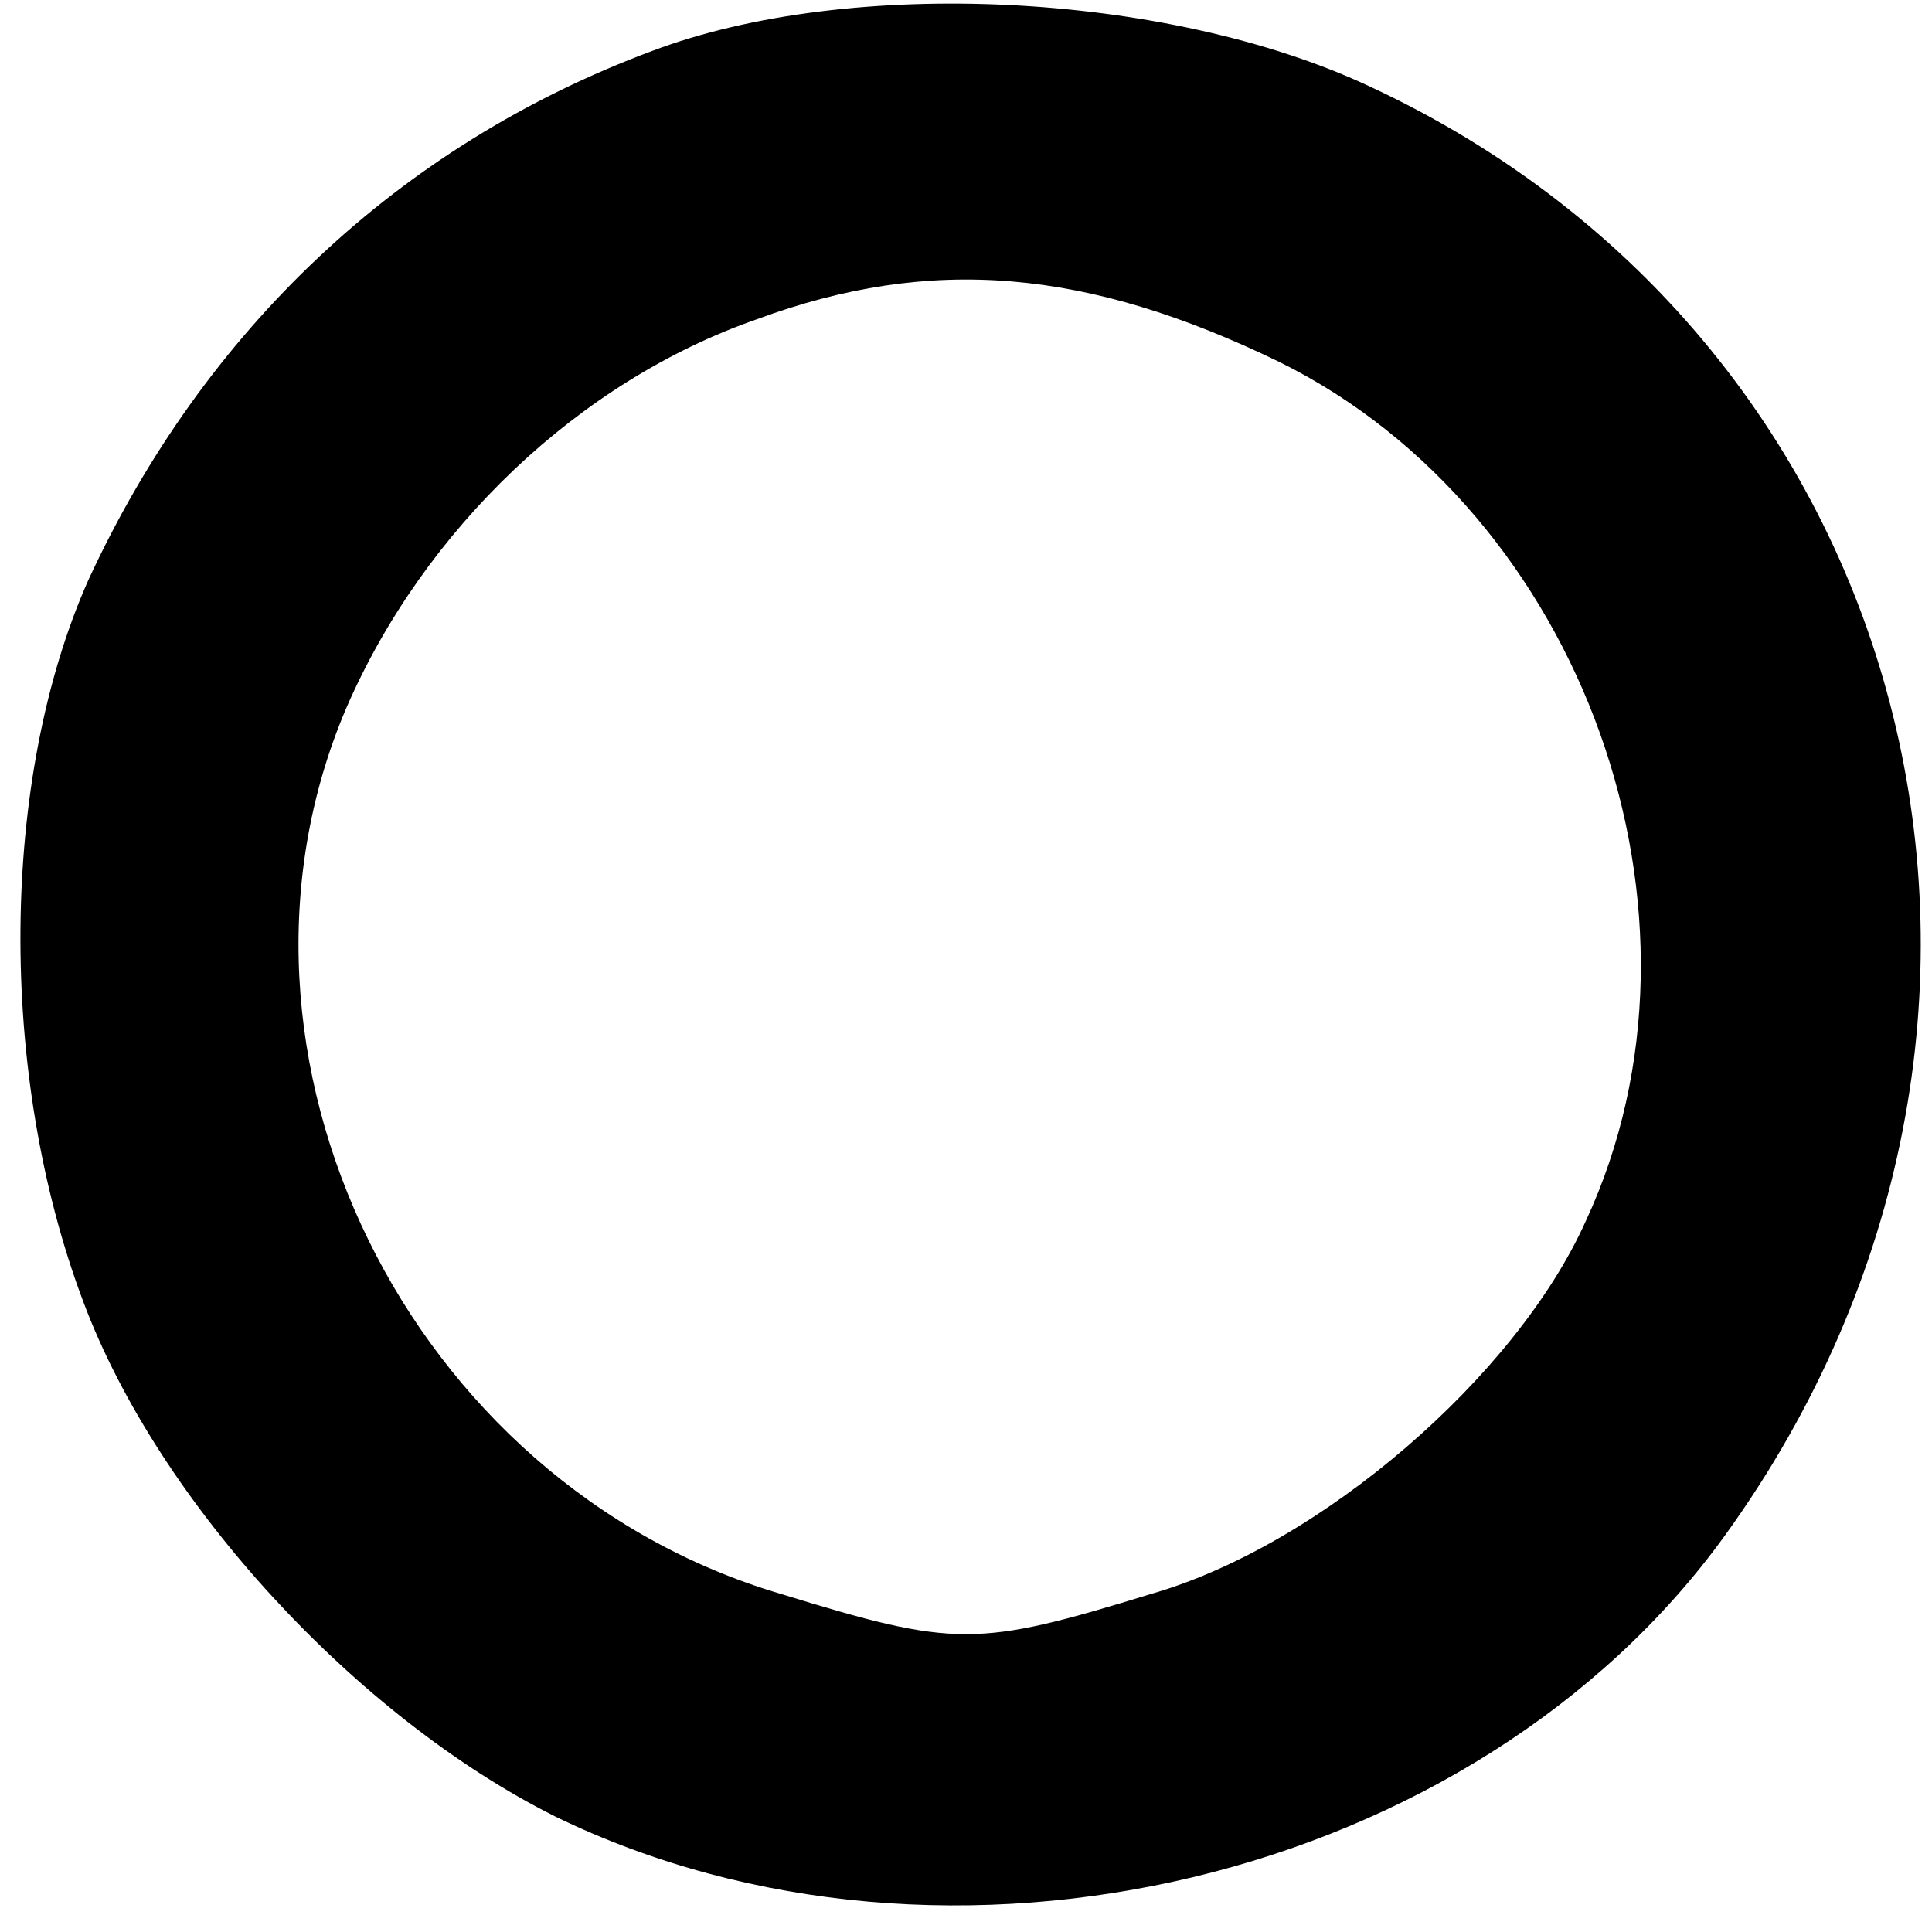
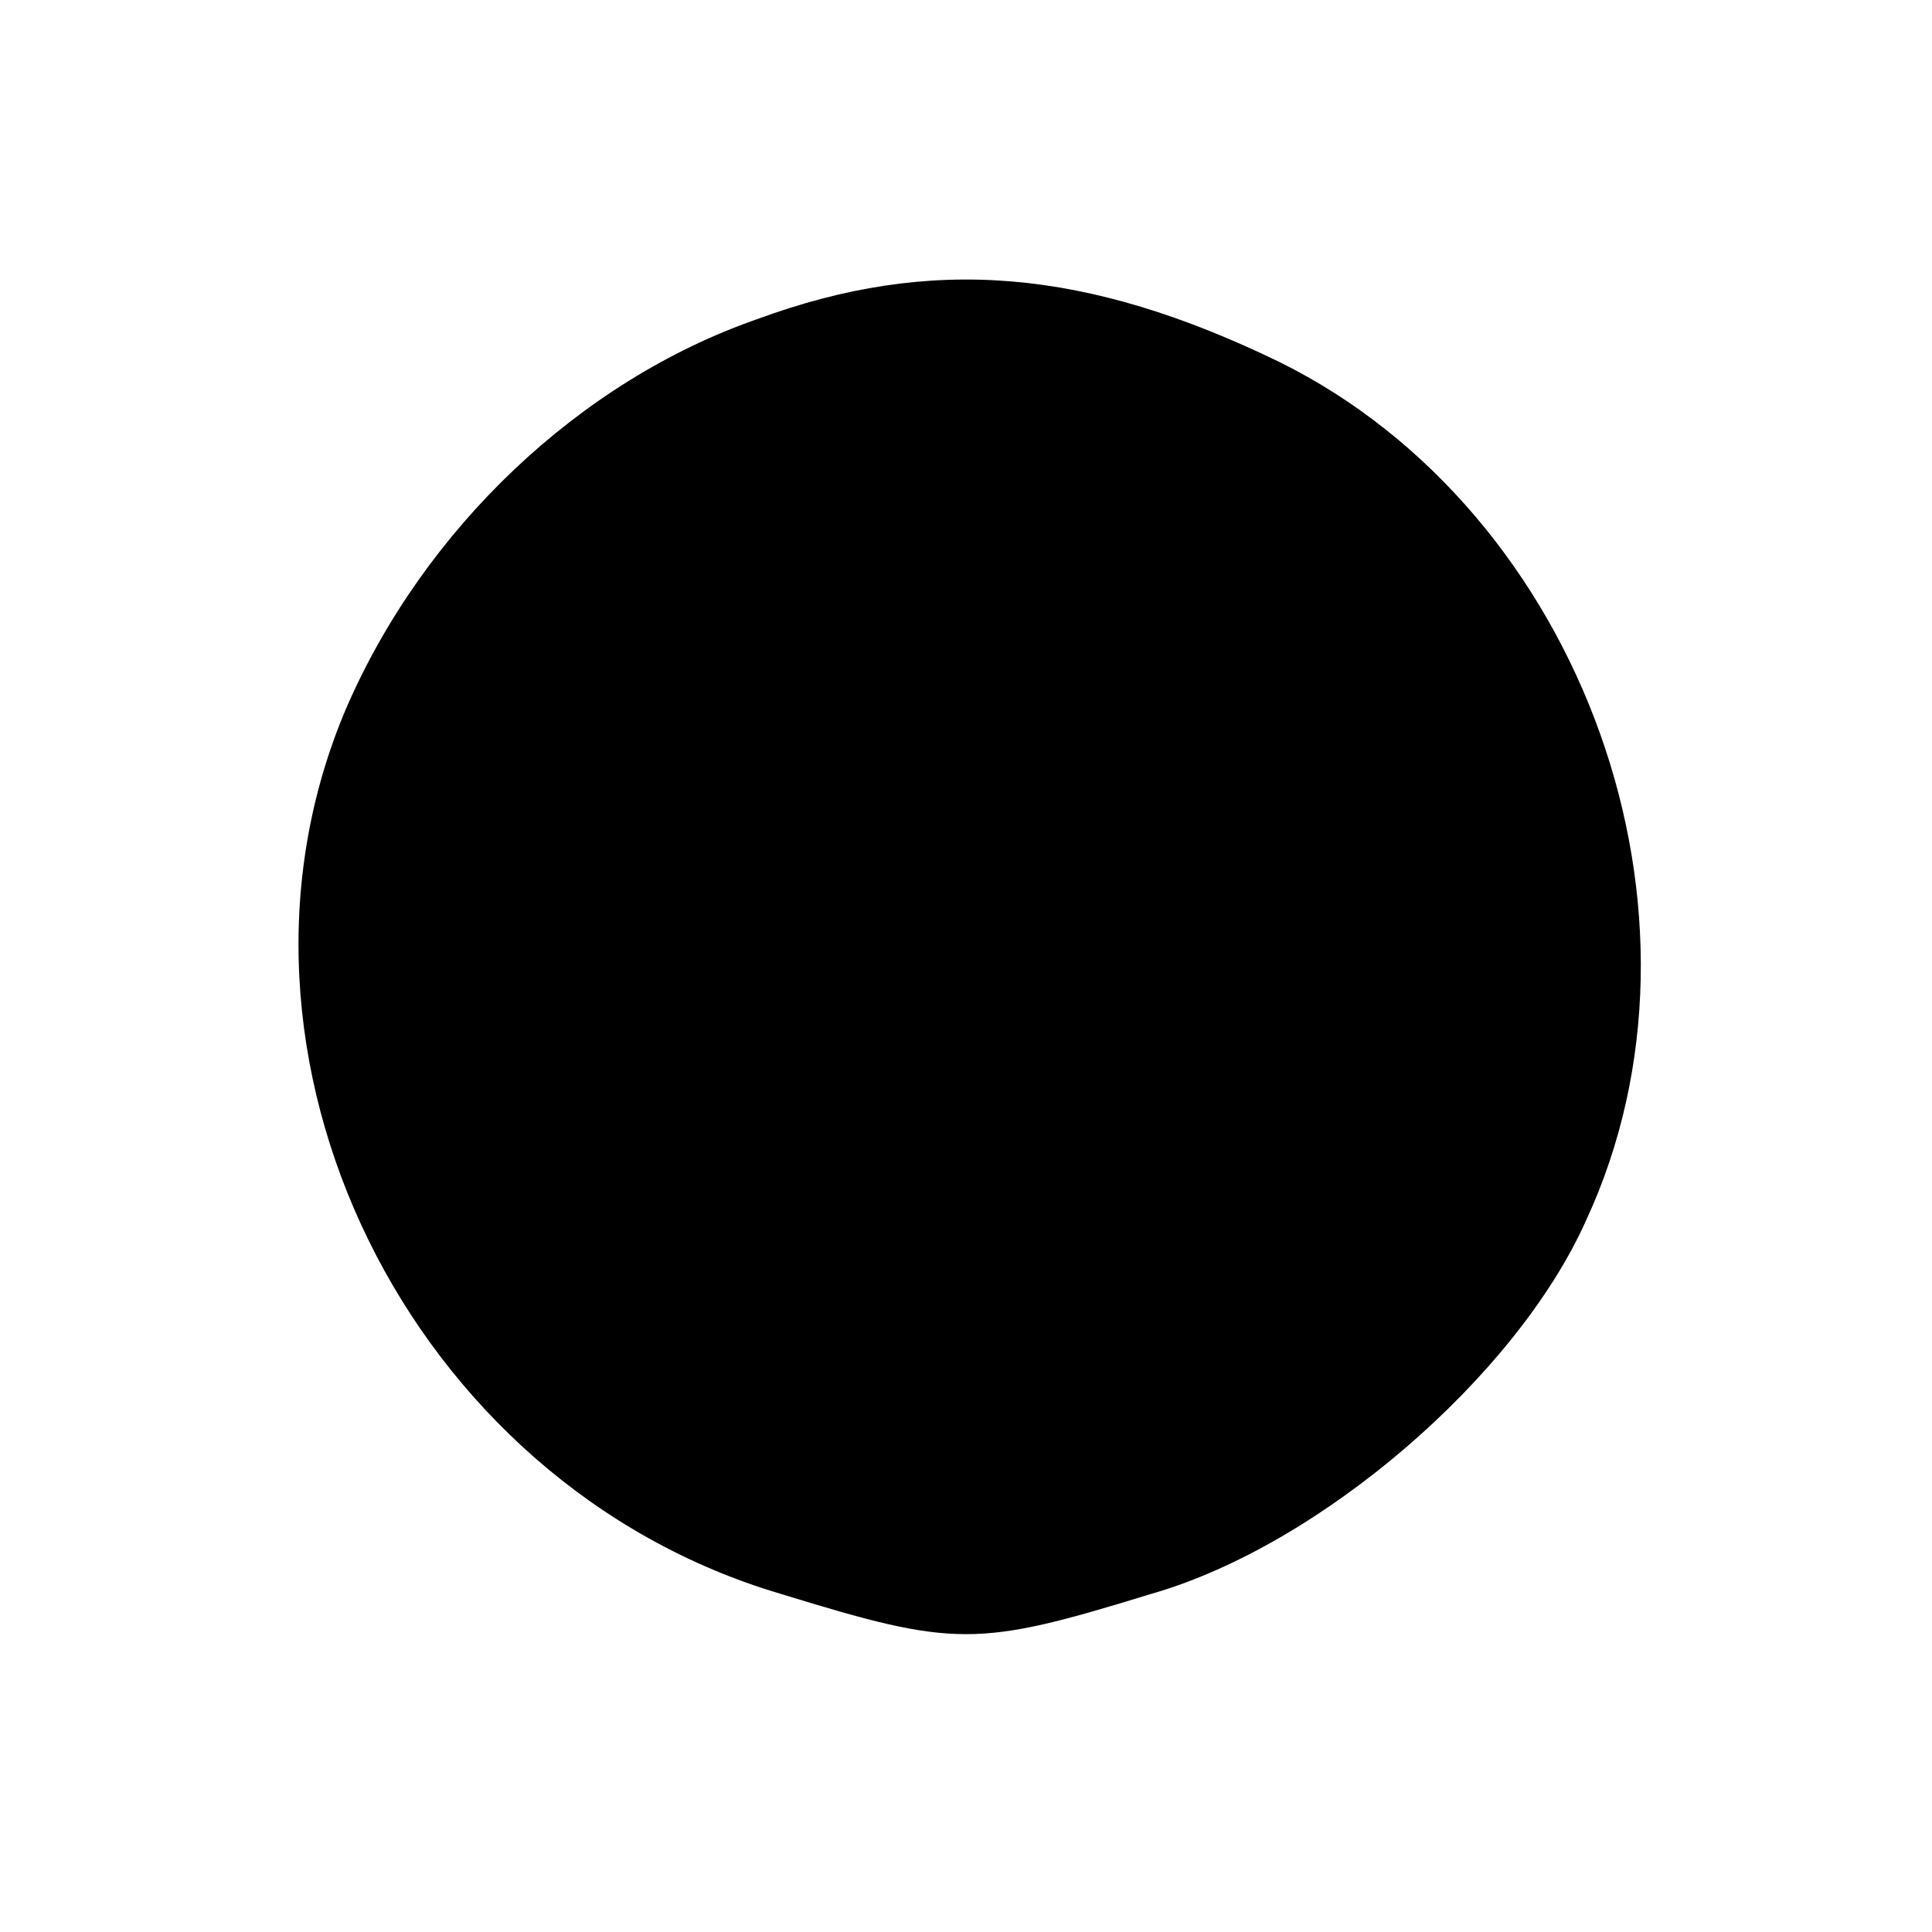
<svg xmlns="http://www.w3.org/2000/svg" version="1.0" width="72pt" height="72pt" viewBox="0 0 72 72" preserveAspectRatio="xMidYMid meet">
  <g transform="translate(0,72) scale(0.1,-0.1)" fill="#000000" stroke="none">
-     <path d="M243 701 c-94 -35 -167 -104 -210 -197 -33 -74 -34 -184 -2 -269 28 -75 102 -155 176 -192 146 -71 343 -24 436 105 137 190 74 444 -133 540 -75 35 -193 41 -267 13z m234 -116 c113 -56 167 -206 114 -320 -26 -58 -99 -121 -162 -139 -65 -20 -73 -20 -138 0 -139 41 -217 201 -162 330 29 67 87 122 153 145 65 24 123 19 195 -16z" />
+     <path d="M243 701 z m234 -116 c113 -56 167 -206 114 -320 -26 -58 -99 -121 -162 -139 -65 -20 -73 -20 -138 0 -139 41 -217 201 -162 330 29 67 87 122 153 145 65 24 123 19 195 -16z" />
  </g>
</svg>